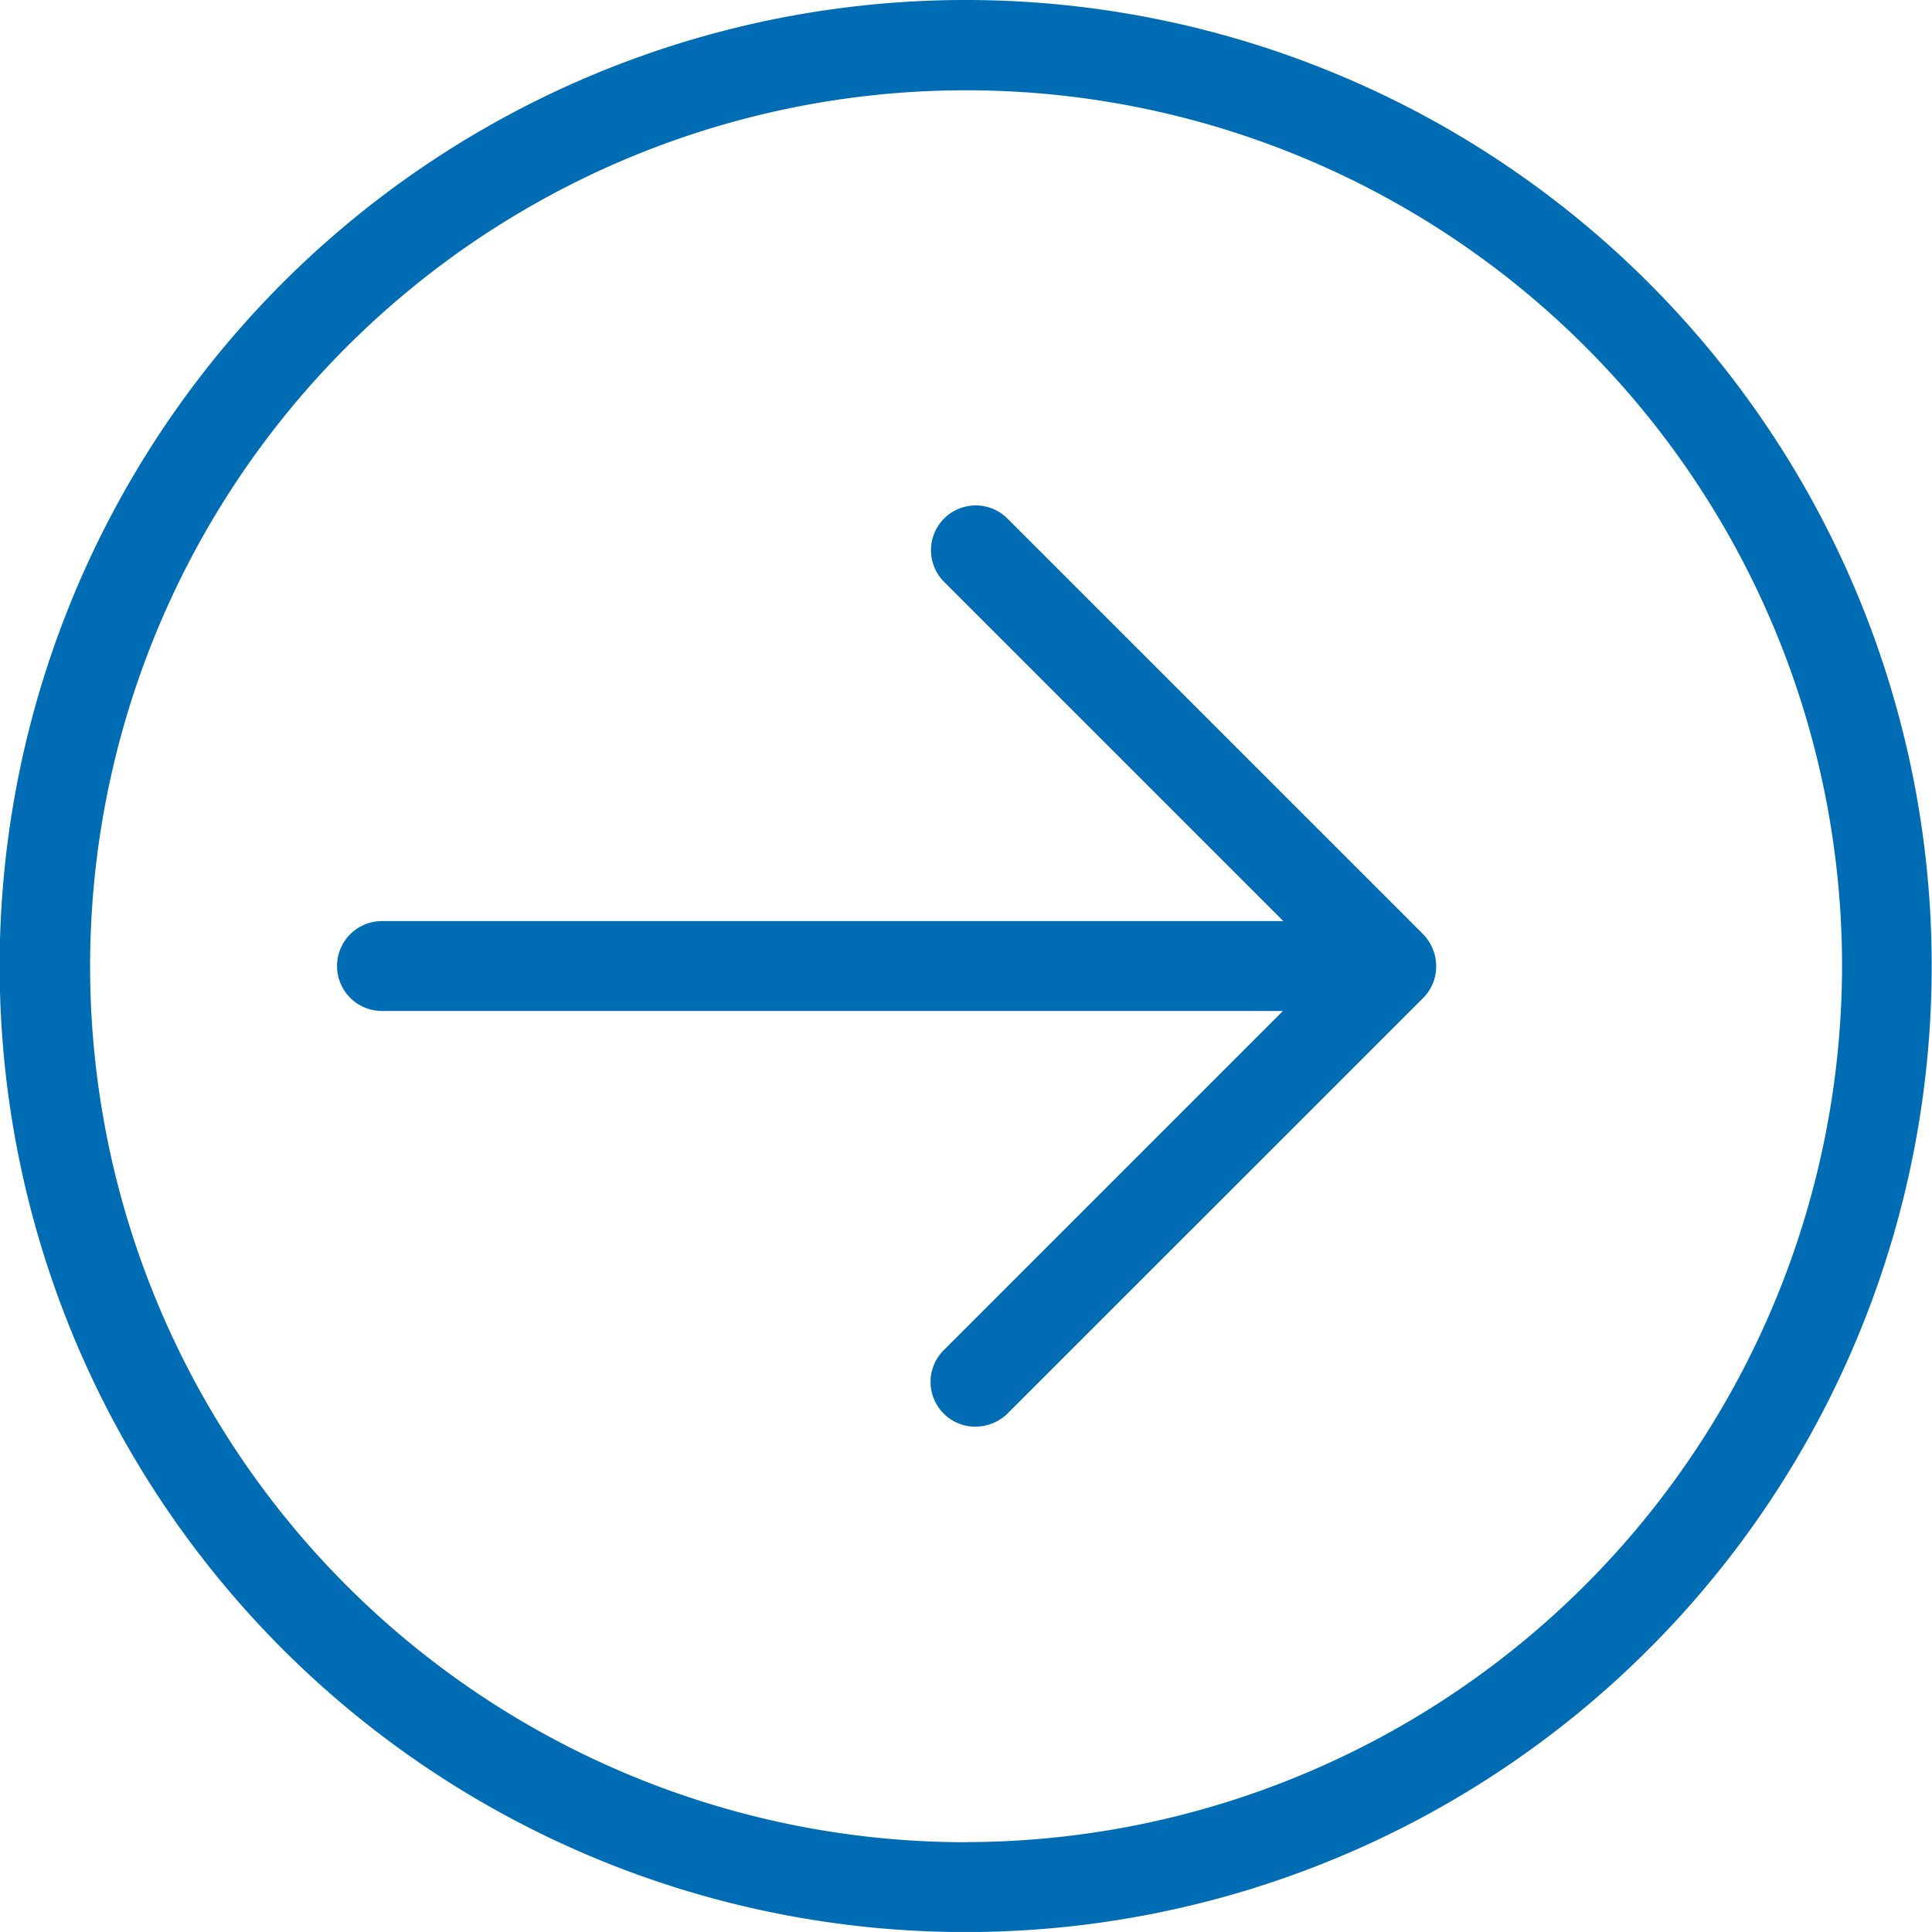
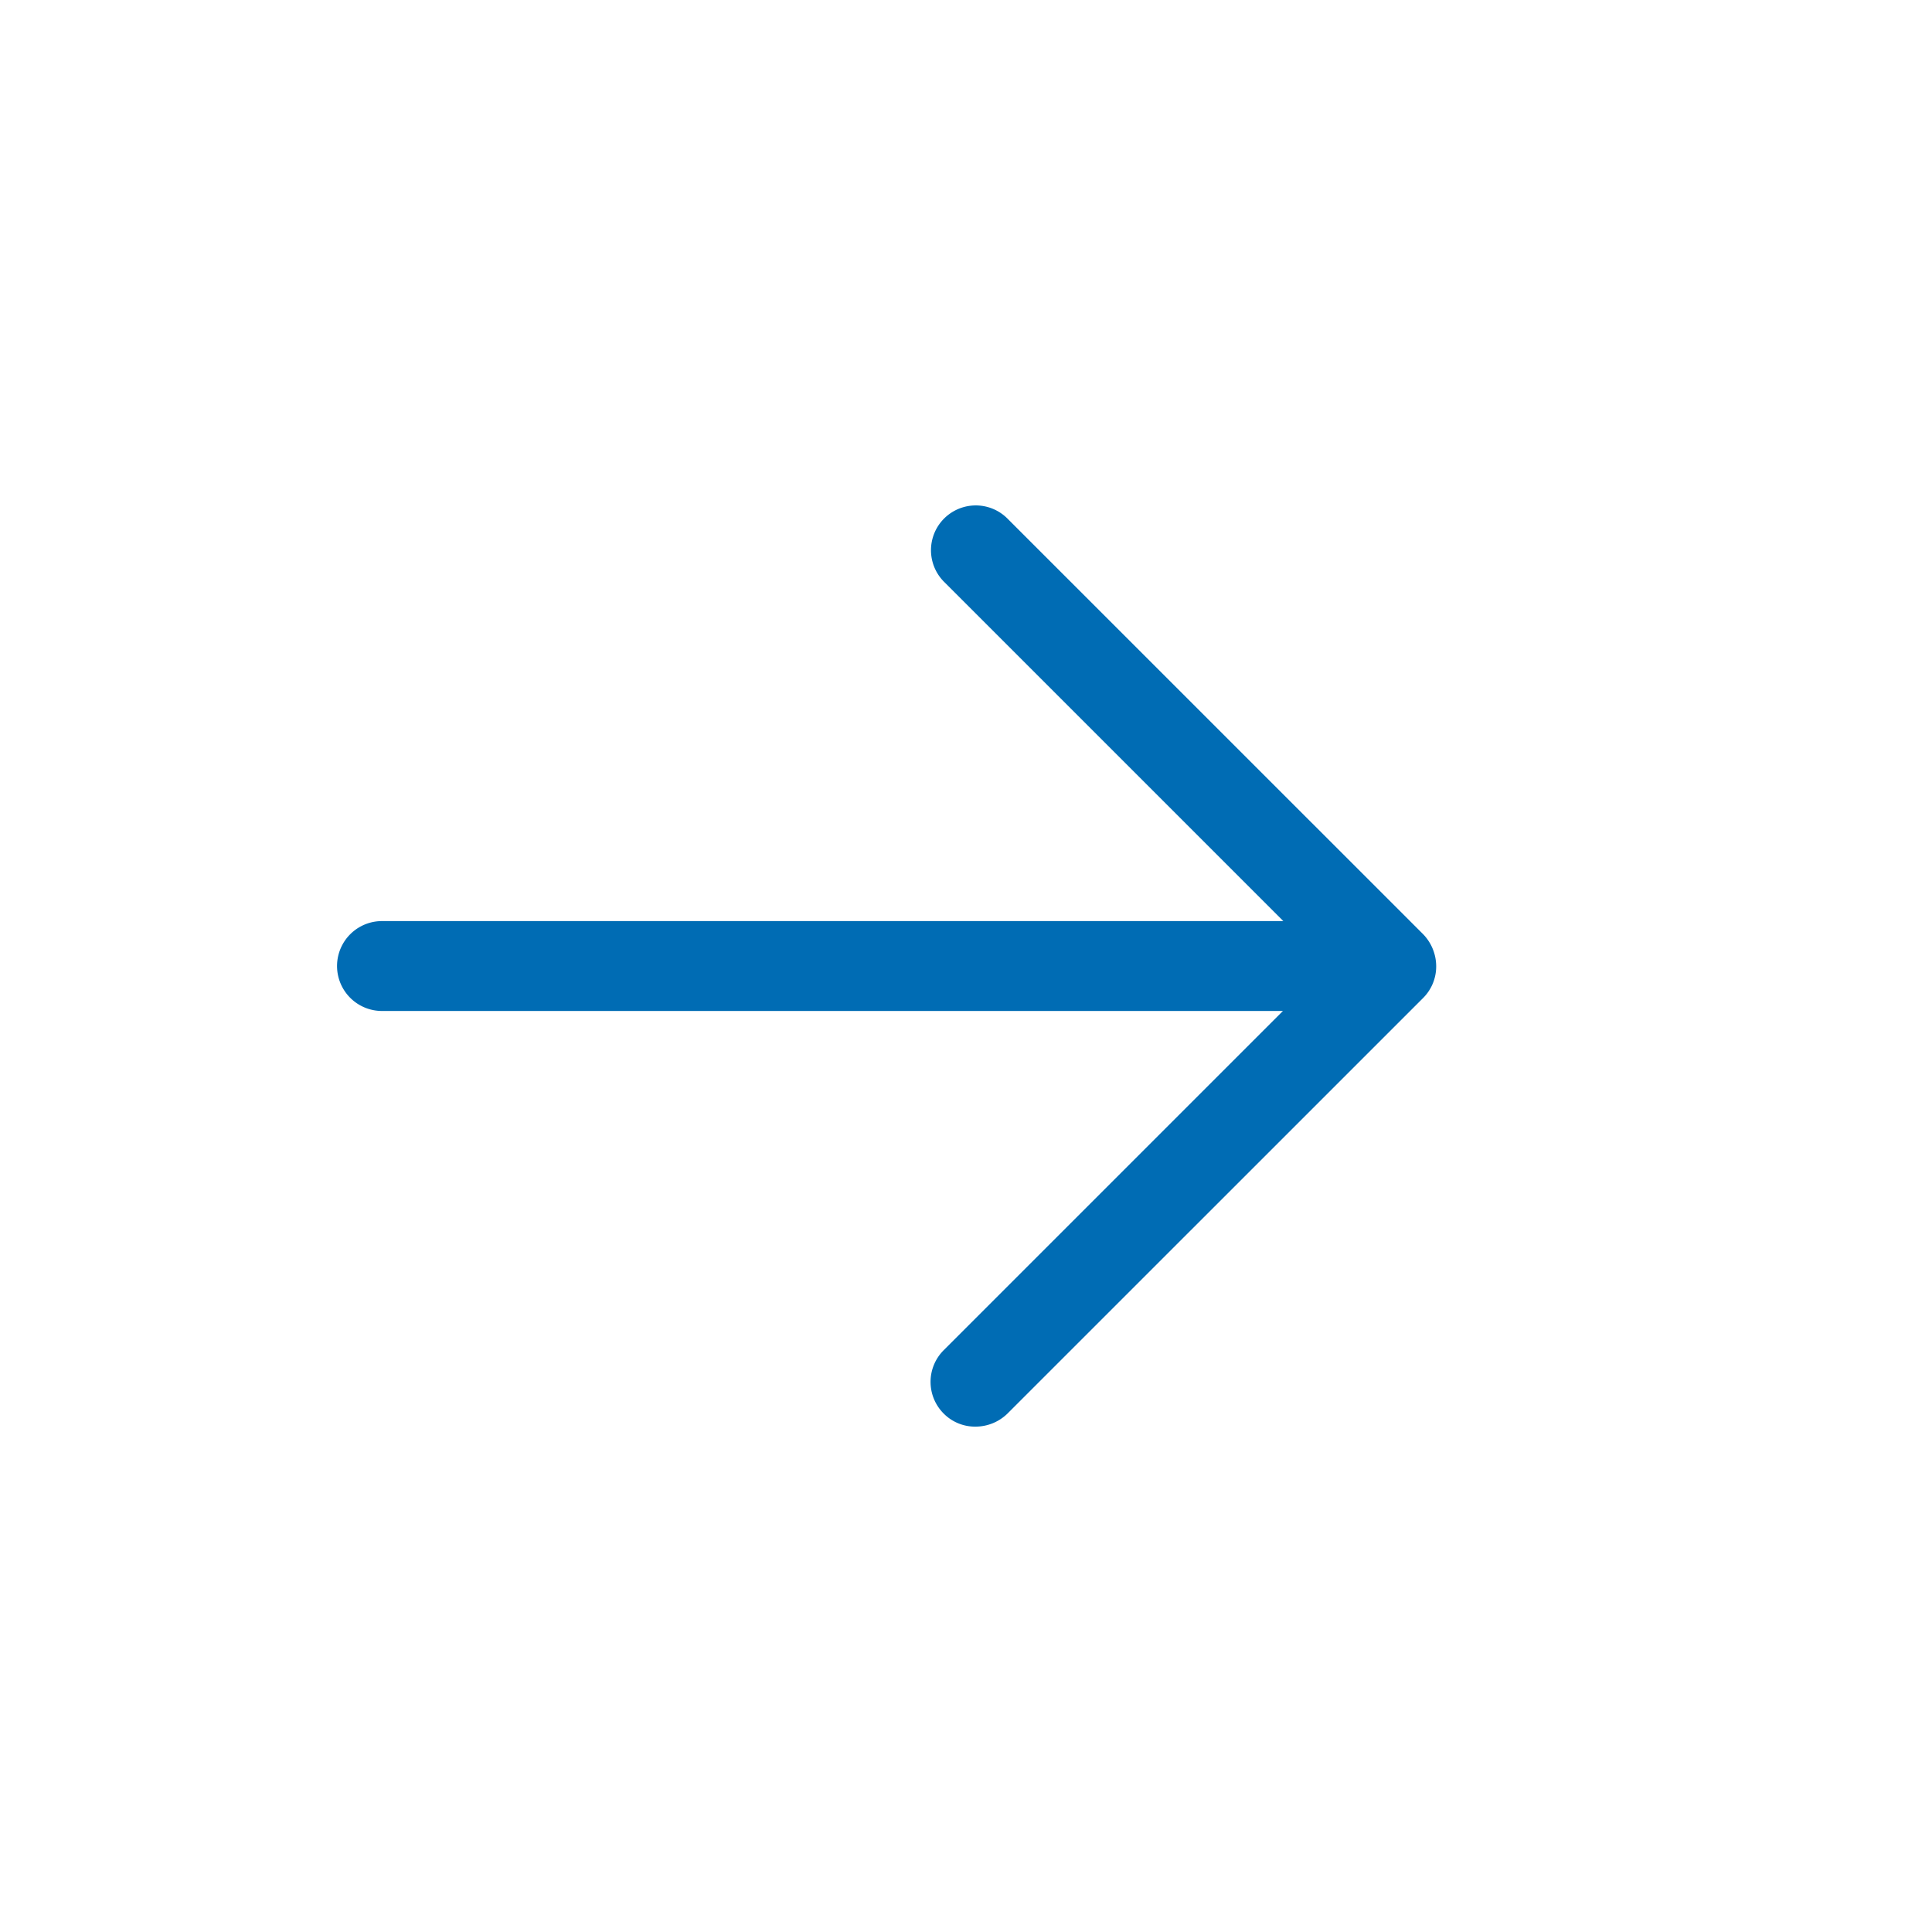
<svg xmlns="http://www.w3.org/2000/svg" width="33.745" height="33.744" viewBox="0 0 33.745 33.744">
  <defs>
    <style>.a{fill:#006cb4;}</style>
  </defs>
  <g transform="translate(0 0.075)">
    <path class="a" d="M105.256,140.443a.782.782,0,1,0-1.106,1.106l5.925,5.925H94.332a.785.785,0,0,0,0,1.57h15.736l-5.925,5.925a.782.782,0,0,0,0,1.107.771.771,0,0,0,.557.228.8.8,0,0,0,.557-.228l7.26-7.259a.778.778,0,0,0,.228-.557.809.809,0,0,0-.228-.557Zm0,0" transform="translate(-87.66 -131.461)" />
-     <path class="a" d="M16.874-.075A16.873,16.873,0,1,0,28.8,4.869,16.871,16.871,0,0,0,16.874-.075Zm0,32.177a15.3,15.3,0,1,1,15.3-15.3A15.324,15.324,0,0,1,16.874,32.1Zm0,0" transform="translate(0 0)" />
  </g>
</svg>